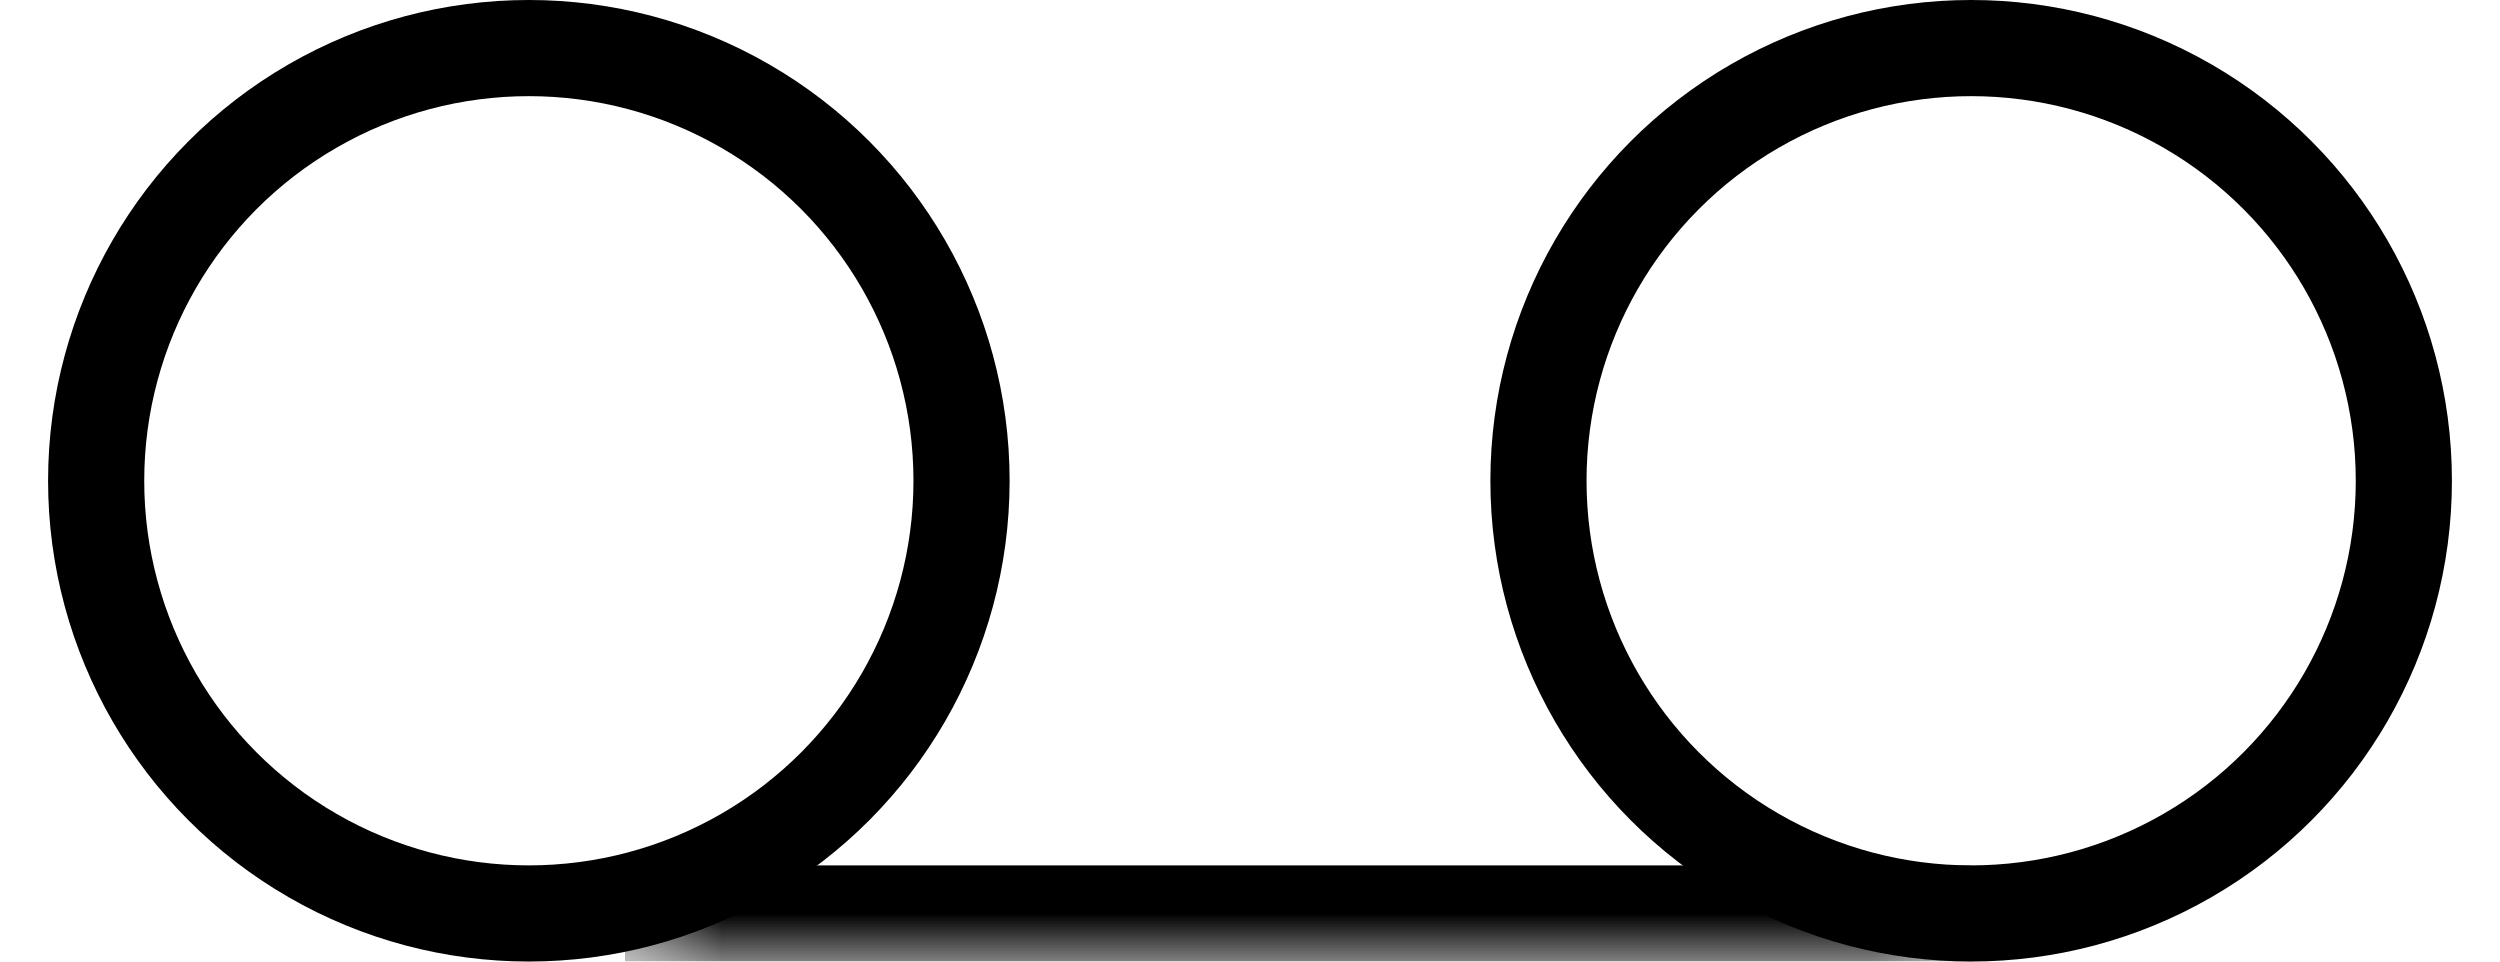
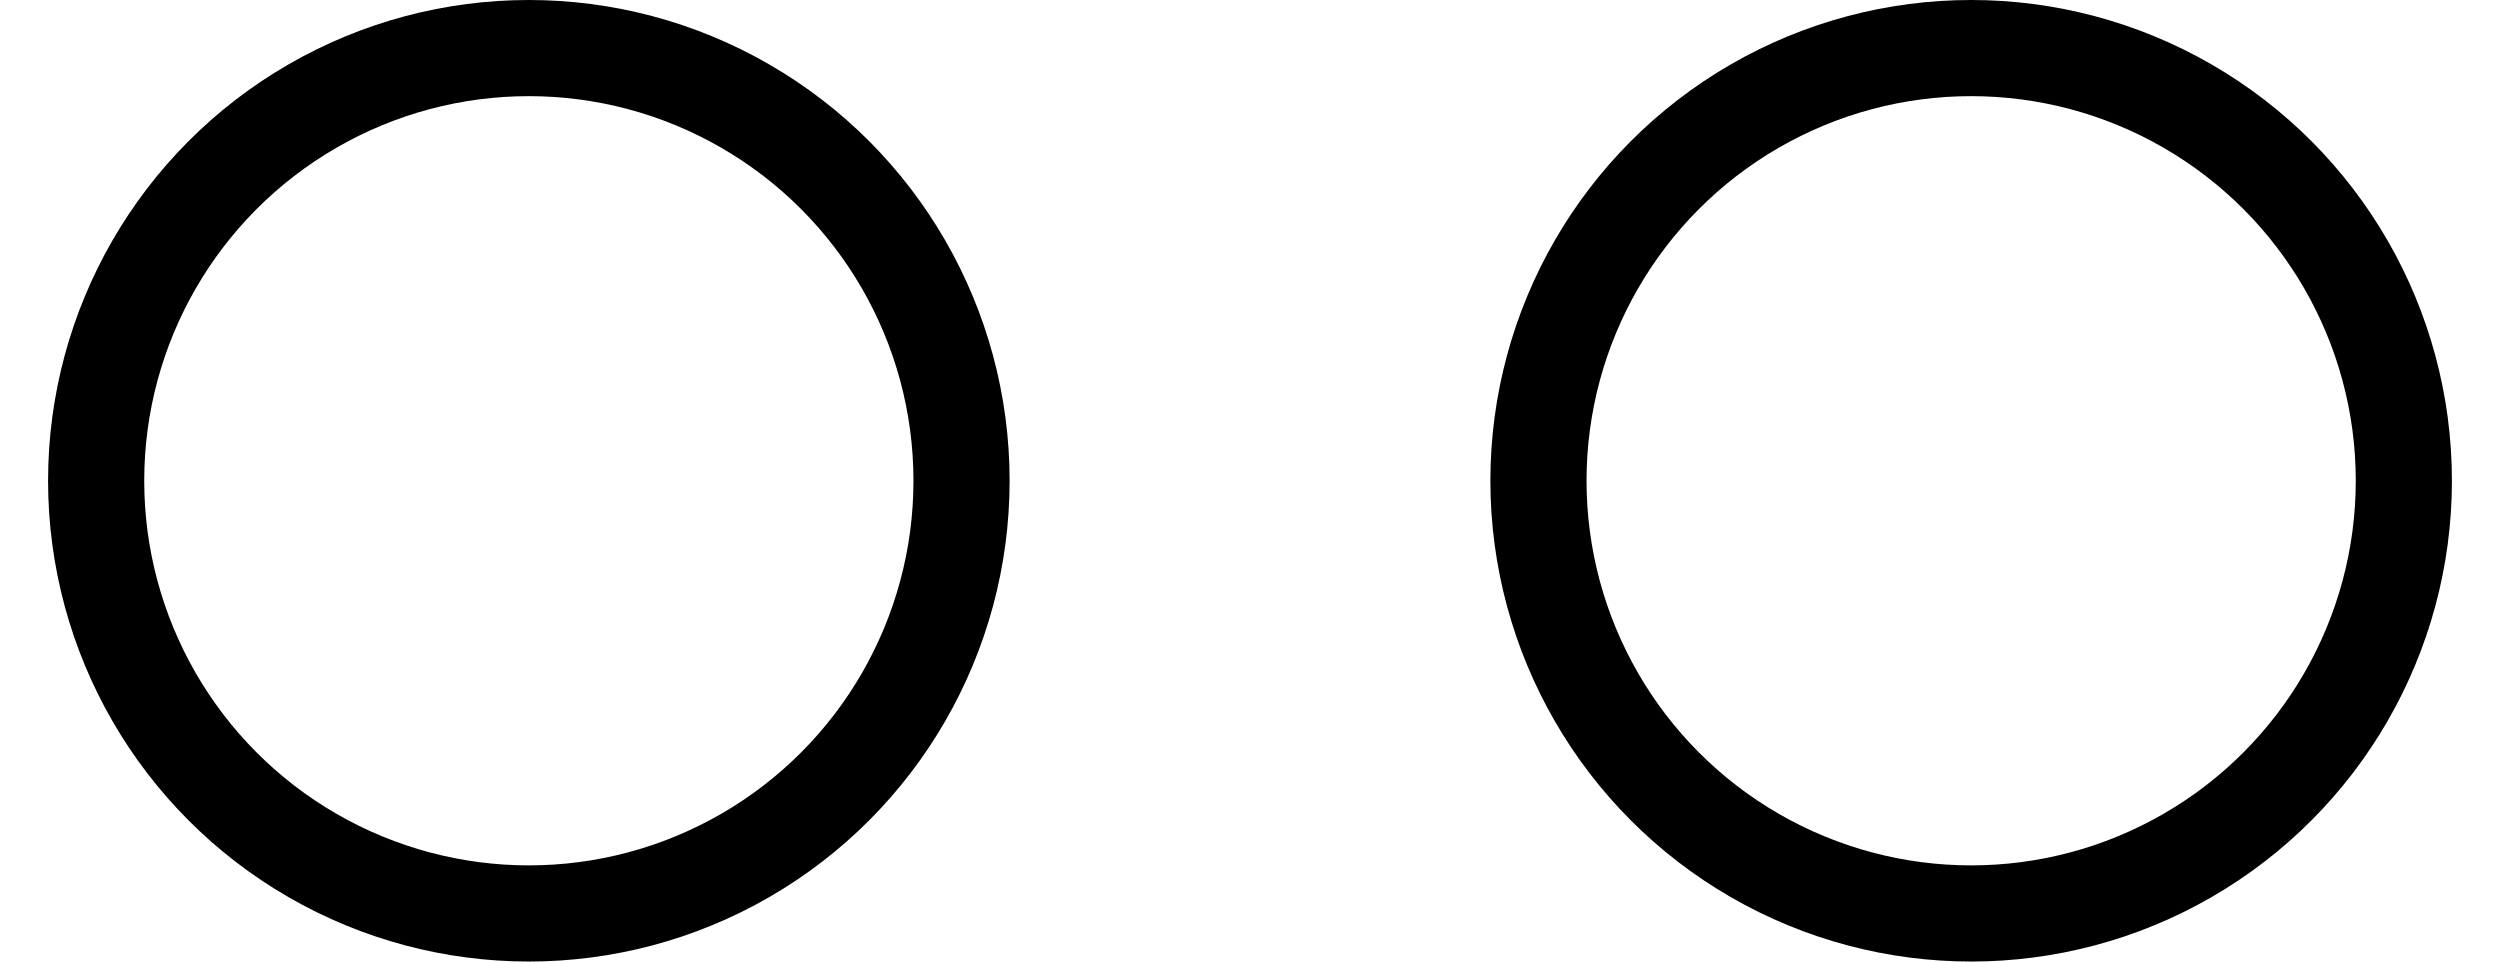
<svg xmlns="http://www.w3.org/2000/svg" width="26" height="10" viewBox="0 0 26 10" fill="none">
  <circle cx="5.5" cy="5" r="4.5" stroke="black" />
  <circle cx="20.5" cy="5" r="4.5" stroke="black" />
  <mask id="path-3-inside-1_348_374" fill="white">
    <path d="M6.5 8H20.5V10H6.5V8Z" />
  </mask>
-   <path d="M20.5 9H6.5V11H20.5V9Z" fill="black" mask="url(#path-3-inside-1_348_374)" />
</svg>